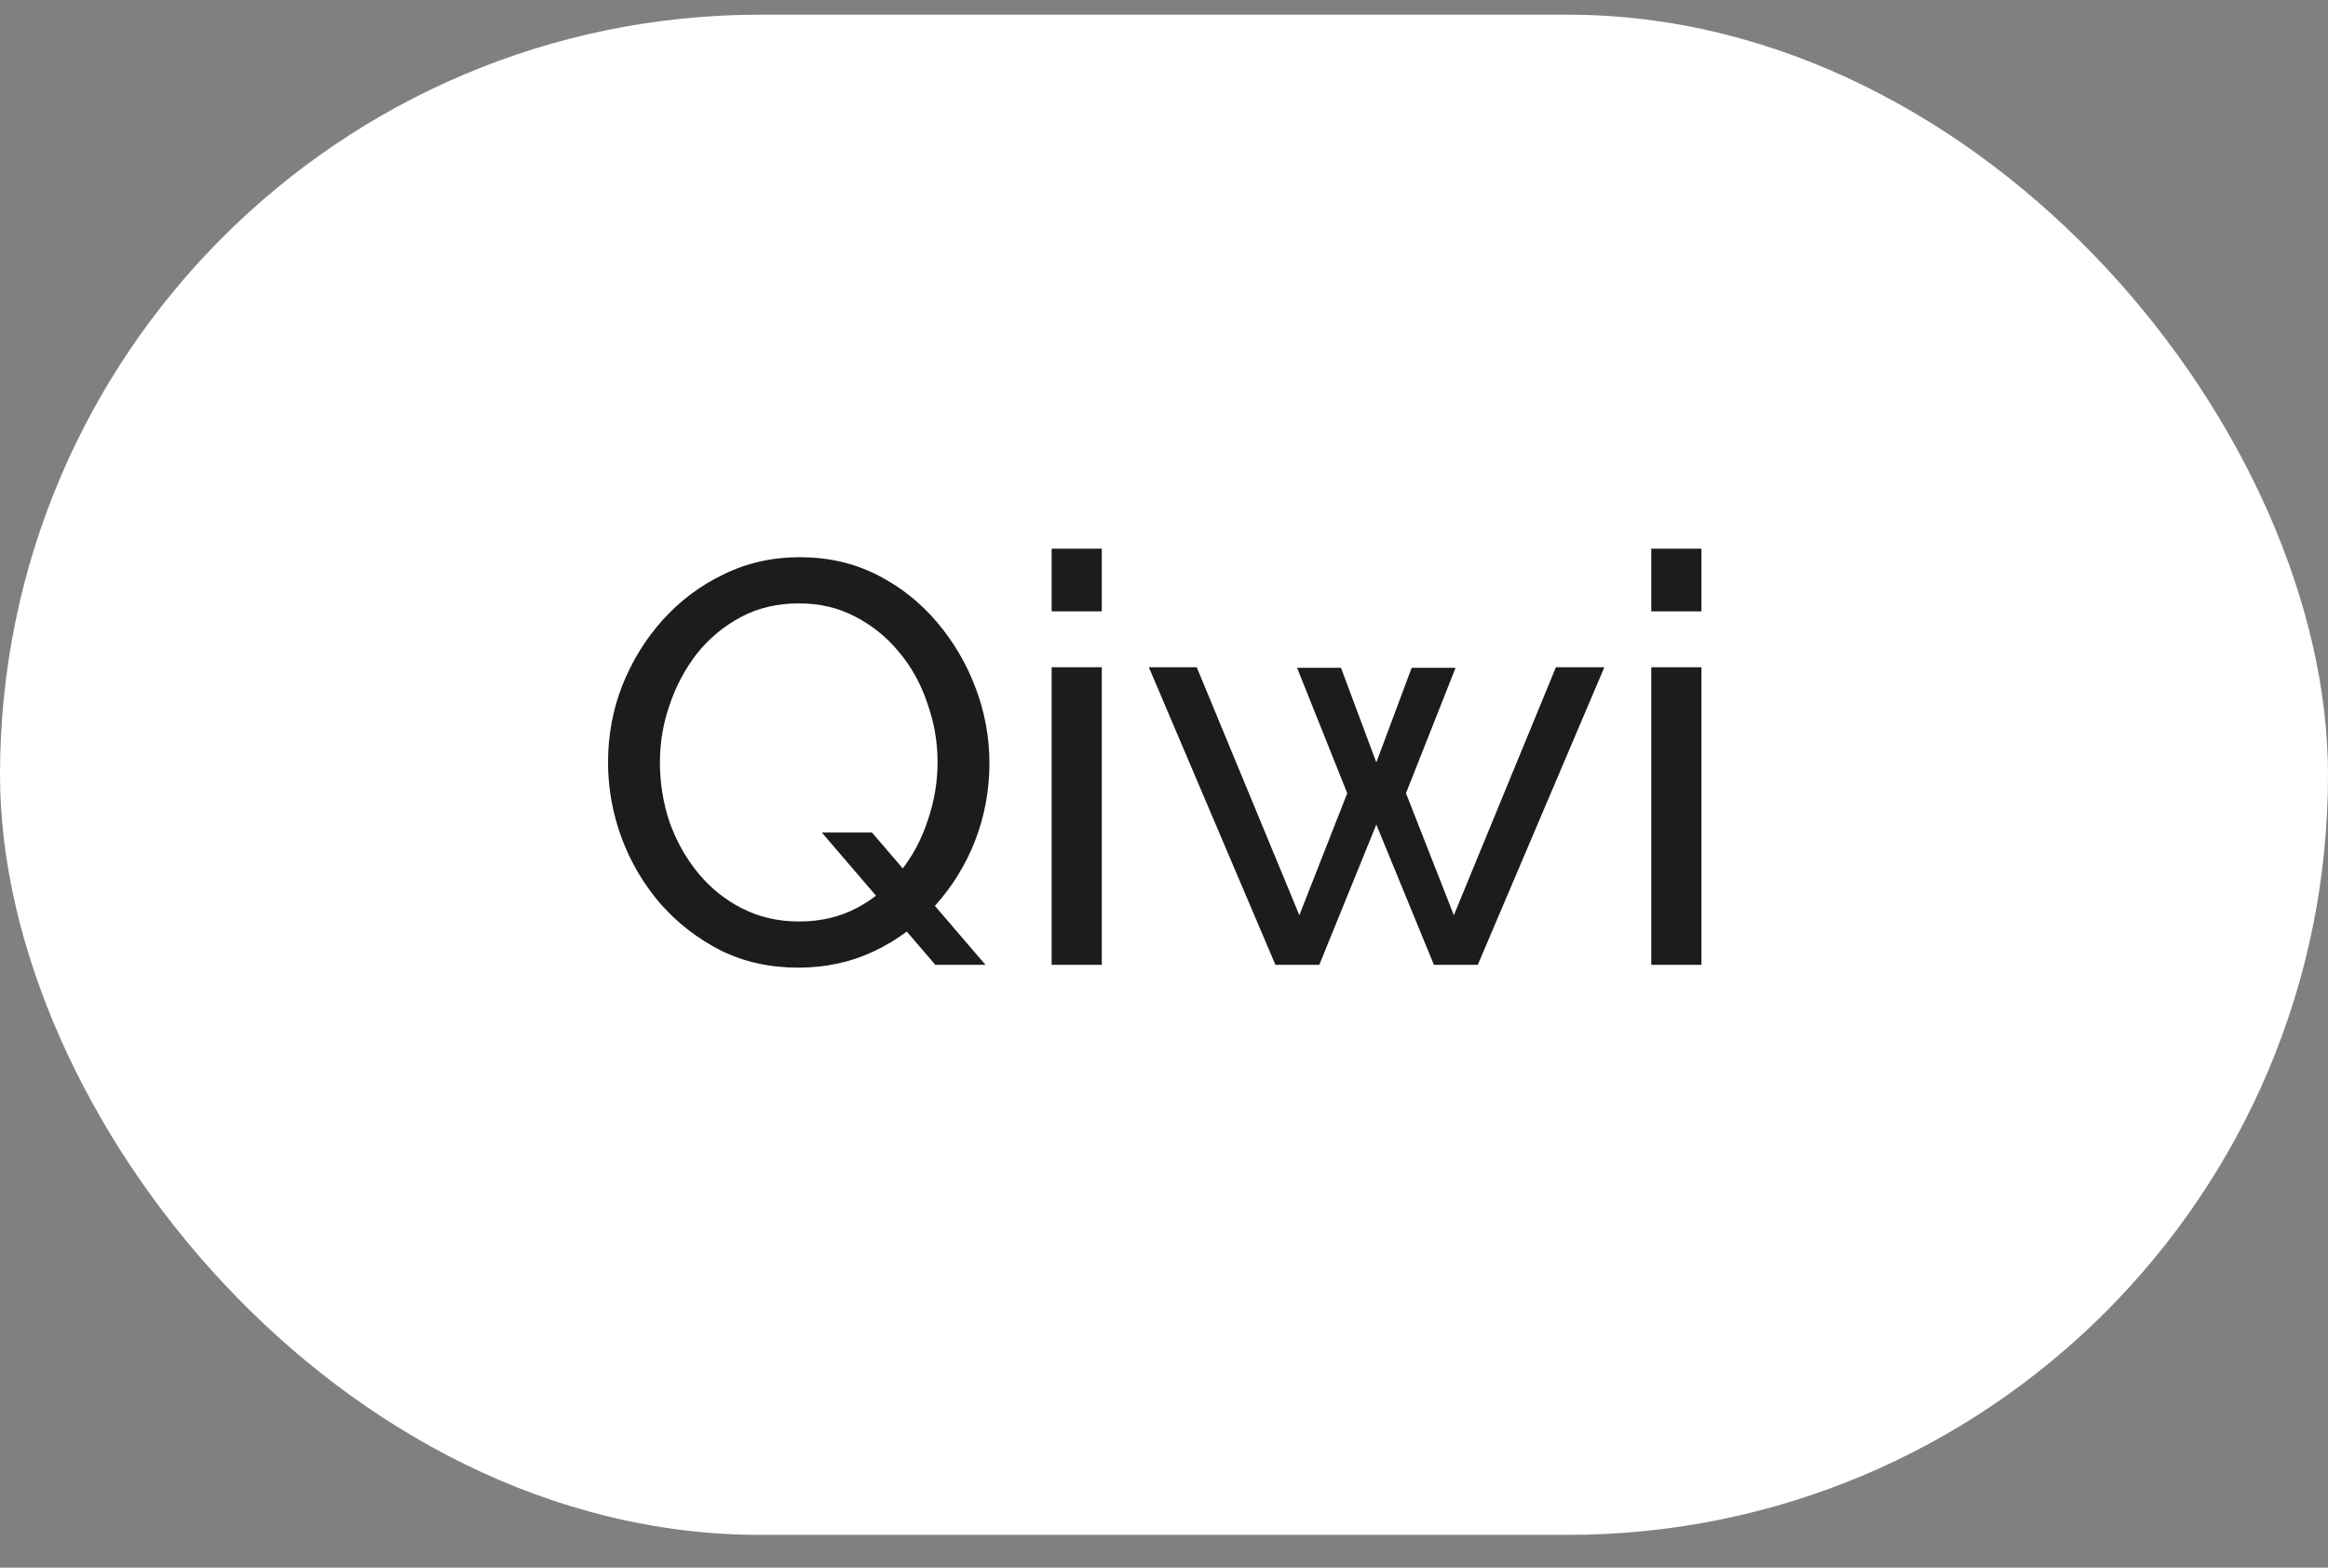
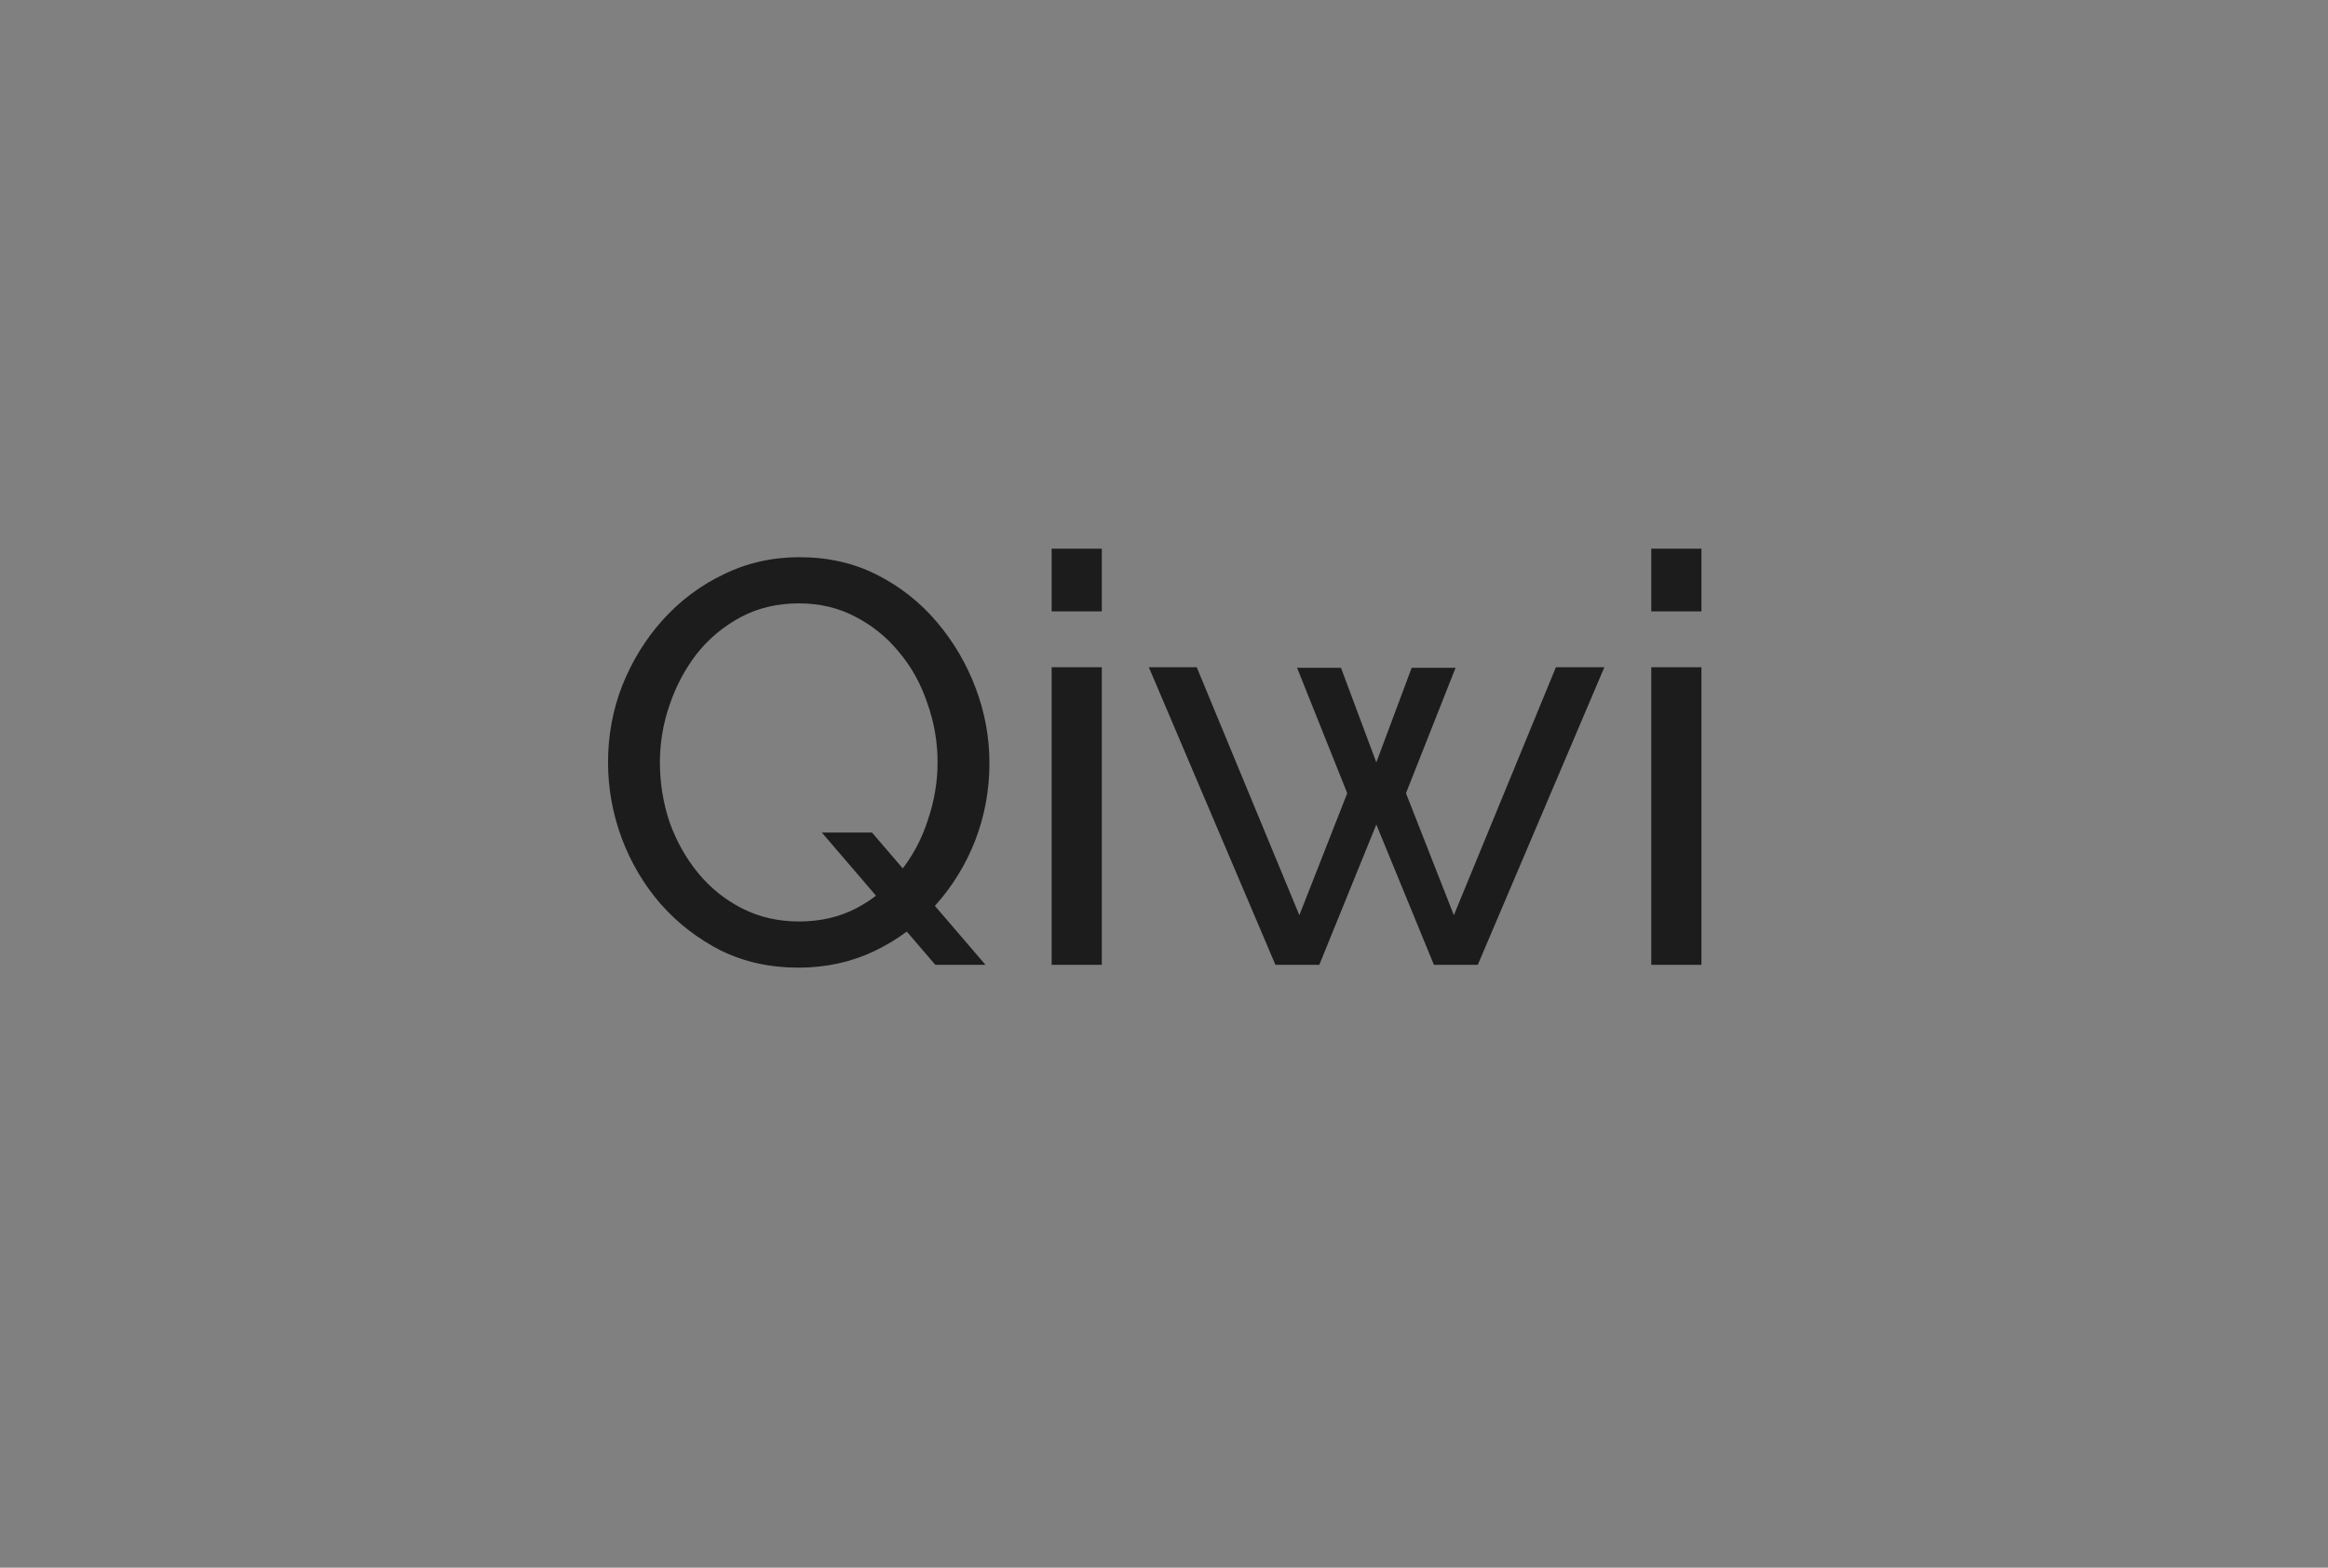
<svg xmlns="http://www.w3.org/2000/svg" width="49" height="33" viewBox="0 0 49 33" fill="none">
  <rect x="0" y="0" width="49" height="33" fill="#808080" stroke="none" />
-   <rect y="0.309" width="49" height="32" rx="16" fill="white" />
  <path d="M16.806 20.369C16.206 20.369 15.662 20.249 15.174 20.009C14.686 19.761 14.262 19.433 13.902 19.025C13.55 18.617 13.278 18.157 13.086 17.645C12.894 17.125 12.798 16.593 12.798 16.049C12.798 15.481 12.898 14.941 13.098 14.429C13.306 13.909 13.59 13.449 13.95 13.049C14.318 12.641 14.746 12.321 15.234 12.089C15.722 11.849 16.254 11.729 16.83 11.729C17.43 11.729 17.974 11.853 18.462 12.101C18.95 12.349 19.37 12.681 19.722 13.097C20.074 13.513 20.346 13.977 20.538 14.489C20.73 15.001 20.826 15.525 20.826 16.061C20.826 16.629 20.726 17.173 20.526 17.693C20.326 18.205 20.042 18.665 19.674 19.073C19.314 19.473 18.89 19.789 18.402 20.021C17.914 20.253 17.382 20.369 16.806 20.369ZM16.818 19.397C17.274 19.397 17.682 19.301 18.042 19.109C18.402 18.917 18.706 18.661 18.954 18.341C19.21 18.021 19.402 17.661 19.53 17.261C19.666 16.861 19.734 16.457 19.734 16.049C19.734 15.617 19.662 15.201 19.518 14.801C19.382 14.393 19.182 14.033 18.918 13.721C18.662 13.409 18.354 13.161 17.994 12.977C17.642 12.793 17.25 12.701 16.818 12.701C16.362 12.701 15.954 12.797 15.594 12.989C15.234 13.181 14.926 13.437 14.67 13.757C14.422 14.077 14.23 14.437 14.094 14.837C13.958 15.229 13.89 15.633 13.89 16.049C13.89 16.481 13.958 16.901 14.094 17.309C14.238 17.709 14.438 18.065 14.694 18.377C14.95 18.689 15.258 18.937 15.618 19.121C15.978 19.305 16.378 19.397 16.818 19.397ZM17.298 17.525H18.354L20.742 20.309H19.686L17.298 17.525ZM22.135 20.309V14.045H23.191V20.309H22.135ZM22.135 12.869V11.549H23.191V12.869H22.135ZM32.749 14.045H33.769L31.105 20.309H30.181L28.969 17.357L27.769 20.309H26.845L24.181 14.045H25.189L27.349 19.265L28.357 16.697L27.301 14.057H28.225L28.969 16.049L29.713 14.057H30.637L29.593 16.697L30.601 19.265L32.749 14.045ZM34.756 20.309V14.045H35.812V20.309H34.756ZM34.756 12.869V11.549H35.812V12.869H34.756Z" fill="#1C1C1C" />
</svg>